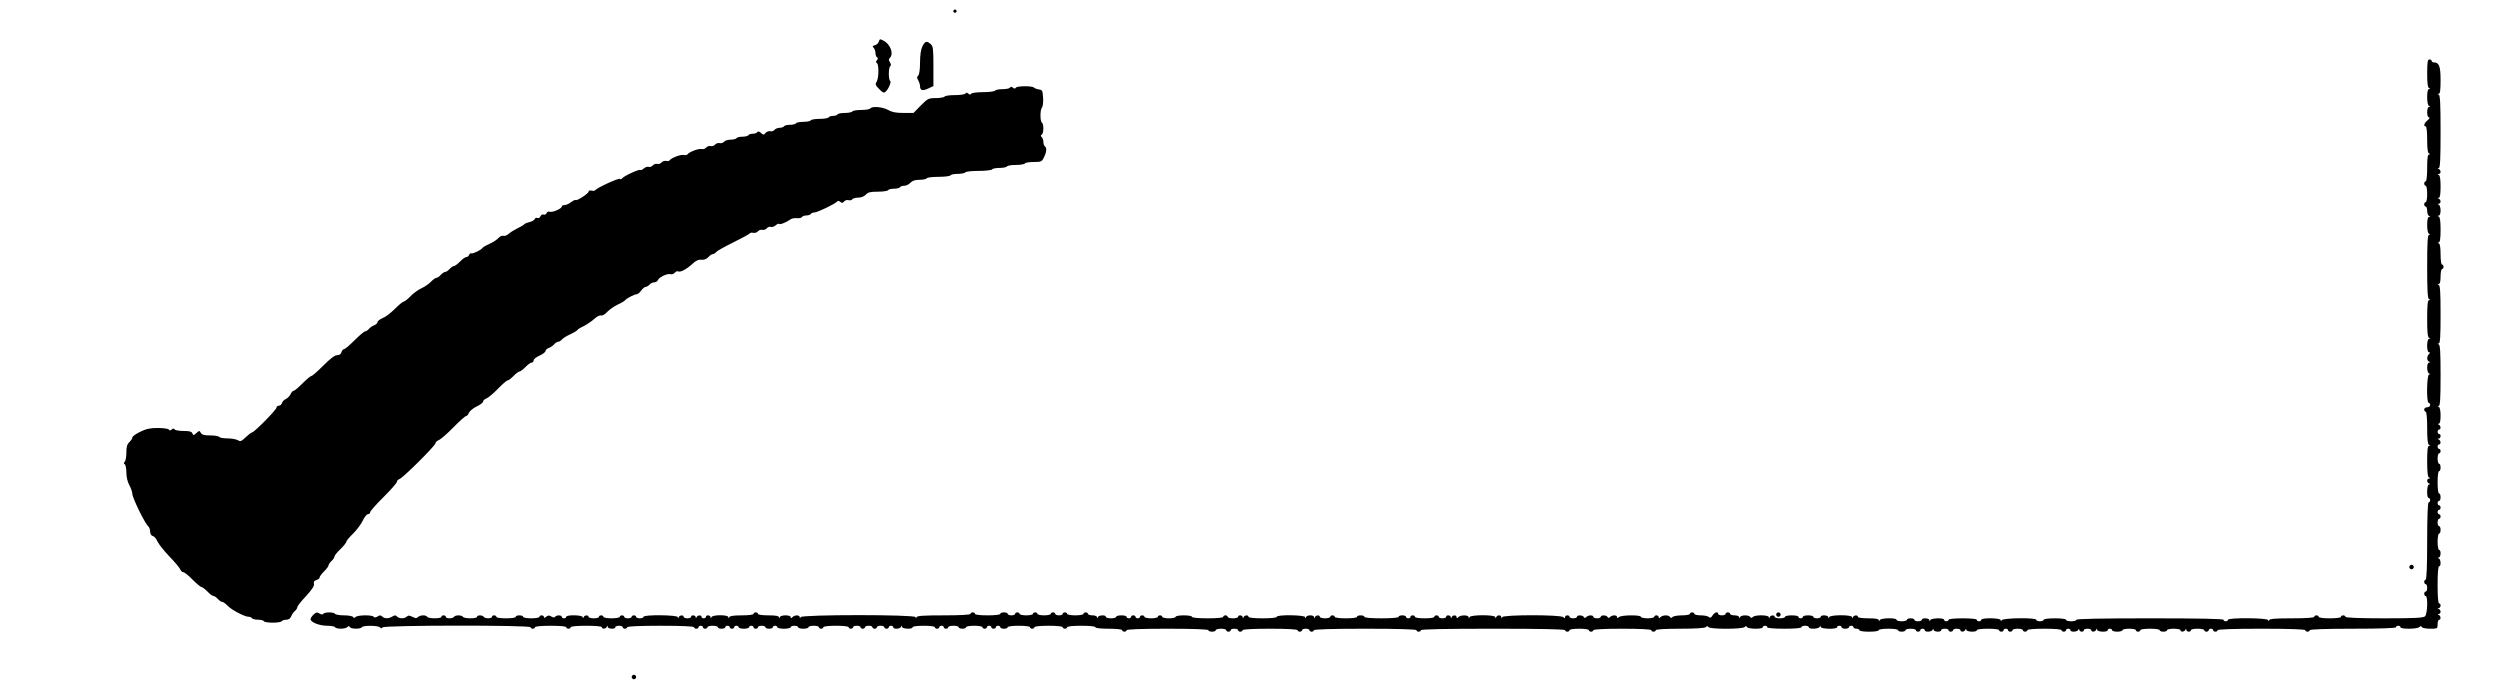
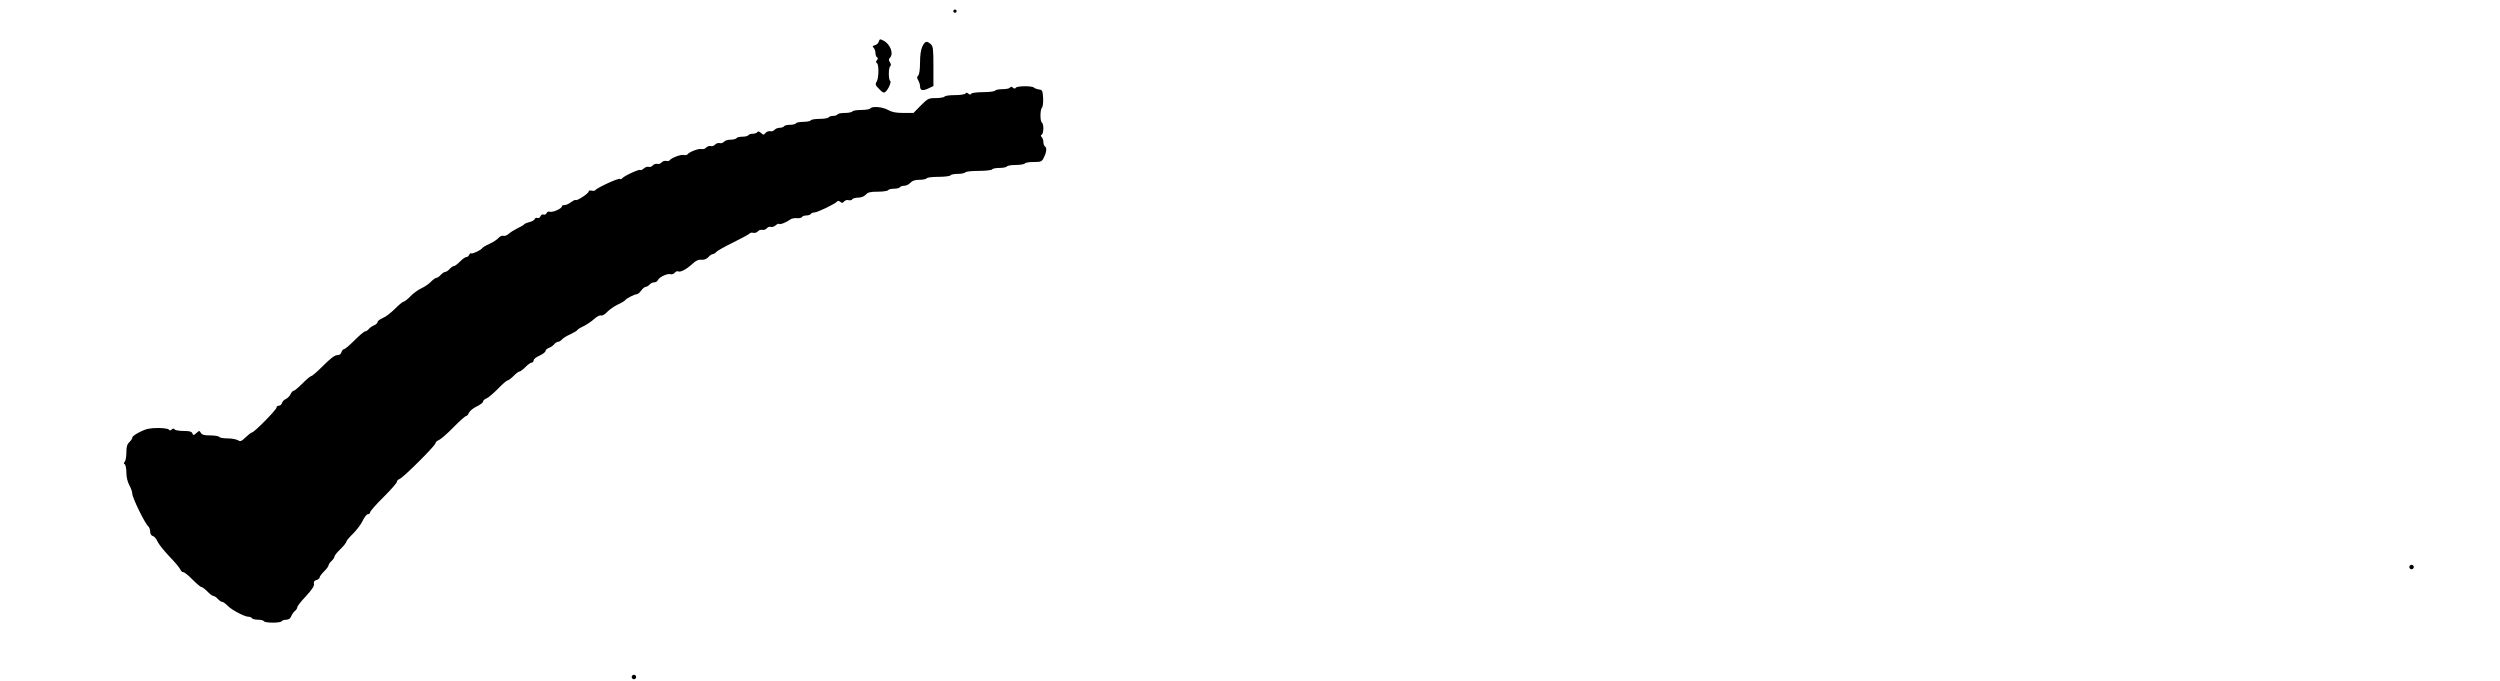
<svg xmlns="http://www.w3.org/2000/svg" version="1.0" width="1682pt" height="458pt" viewBox="0 0 1682 458" preserveAspectRatio="xMidYMid meet">
  <g transform="translate(0,458) scale(0.1,-0.1)" fill="#000000" stroke="none">
    <path d="M6416 4511 c-4 -5 -2 -12 3 -15 5 -4 12 -2 15 3 4 5 2 12 -3 15 -5 4 -12 2 -15 -3z" />
    <path d="M5913 4301 c-3 -11 -14 -22 -26 -25 -17 -4 -19 -8 -9 -18 6 -6 12 -22 12 -34 0 -13 5 -26 10 -29 8 -5 8 -11 0 -20 -8 -9 -8 -15 0 -20 14 -9 13 -101 -2 -125 -11 -17 -8 -24 17 -49 21 -23 32 -28 41 -20 21 17 43 68 33 75 -12 7 -12 91 1 99 6 4 5 13 -2 25 -10 15 -10 22 0 32 26 26 2 91 -43 114 -24 13 -27 12 -32 -5z" />
    <path d="M6206 4268 c-10 -20 -16 -58 -16 -108 0 -47 -5 -81 -12 -88 -10 -10 -10 -17 0 -32 6 -11 12 -29 12 -39 0 -30 17 -35 56 -16 l34 16 0 133 c0 116 -2 135 -18 149 -27 24 -38 21 -56 -15z" />
-     <path d="M16330 4086 c0 -66 4 -96 13 -99 10 -4 10 -6 0 -6 -9 -1 -13 -19 -13 -55 0 -34 5 -56 13 -59 10 -4 10 -6 0 -6 -8 -1 -13 -15 -13 -36 0 -21 5 -35 13 -35 6 -1 2 -9 -10 -19 -24 -20 -30 -41 -13 -41 6 0 10 -36 10 -89 0 -62 4 -91 13 -94 10 -4 10 -6 0 -6 -10 -1 -13 -26 -13 -91 0 -53 -4 -90 -10 -90 -5 0 -10 -7 -10 -15 0 -8 5 -15 10 -15 6 0 10 -25 10 -55 0 -30 -4 -55 -10 -55 -5 0 -10 -7 -10 -15 0 -8 5 -15 10 -15 6 0 10 -13 10 -29 0 -16 6 -32 13 -34 10 -4 10 -6 0 -6 -9 -1 -13 -19 -13 -55 0 -34 5 -56 13 -59 10 -4 10 -6 0 -6 -10 -1 -13 -51 -13 -215 0 -162 3 -216 13 -219 10 -4 10 -6 0 -6 -10 -1 -13 -33 -13 -125 0 -90 3 -126 13 -129 10 -4 10 -6 0 -6 -17 -1 -18 -91 -1 -91 9 0 9 -3 0 -12 -16 -16 -15 -45 1 -51 10 -4 10 -6 0 -6 -8 -1 -13 -15 -13 -35 0 -19 6 -37 13 -39 10 -4 10 -6 0 -6 -16 -1 -19 -191 -3 -191 6 0 10 -7 10 -15 0 -8 -9 -15 -20 -15 -11 0 -20 -7 -20 -15 0 -8 5 -15 10 -15 6 0 10 -43 10 -109 0 -78 4 -111 13 -114 10 -4 10 -6 0 -6 -10 -1 -13 -29 -13 -105 0 -74 4 -106 13 -109 10 -4 10 -6 0 -6 -7 -1 -13 -7 -13 -15 0 -8 6 -17 13 -19 10 -4 10 -6 0 -6 -16 -1 -18 -91 -3 -91 6 0 10 -7 10 -15 0 -8 -4 -15 -10 -15 -6 0 -10 -93 -10 -260 0 -167 -4 -260 -10 -260 -5 0 -10 -7 -10 -15 0 -8 5 -15 10 -15 6 0 10 -11 10 -25 0 -14 -4 -25 -10 -25 -5 0 -10 -7 -10 -15 0 -8 5 -15 10 -15 16 0 12 -119 -4 -136 -12 -11 -63 -14 -275 -14 -167 0 -261 4 -261 10 0 6 -7 10 -15 10 -8 0 -15 -4 -15 -10 0 -6 -32 -10 -75 -10 -43 0 -75 4 -75 10 0 6 -7 10 -15 10 -8 0 -15 -4 -15 -10 0 -6 -56 -10 -149 -10 -110 0 -151 -3 -154 -12 -4 -10 -6 -10 -6 0 -1 15 -271 18 -271 2 0 -5 -7 -10 -15 -10 -8 0 -15 5 -15 10 0 7 -172 10 -495 10 -323 0 -495 -3 -495 -10 0 -5 -16 -10 -35 -10 -19 0 -35 5 -35 10 0 6 -32 10 -75 10 -43 0 -75 -4 -75 -10 0 -5 -11 -10 -25 -10 -14 0 -25 5 -25 10 0 16 -227 13 -233 -3 -4 -9 -6 -9 -6 1 -1 15 -131 17 -131 2 0 -5 -7 -10 -15 -10 -8 0 -15 5 -15 10 0 6 -38 10 -95 10 -57 0 -95 -4 -95 -10 0 -5 -7 -10 -15 -10 -8 0 -15 5 -15 10 0 15 -87 12 -93 -2 -4 -10 -6 -10 -6 0 -1 14 -51 17 -51 2 0 -5 -11 -10 -25 -10 -14 0 -25 5 -25 10 0 6 -11 10 -25 10 -14 0 -25 -4 -25 -10 0 -5 -16 -10 -35 -10 -19 0 -35 5 -35 10 0 15 -107 13 -113 -2 -4 -10 -6 -10 -6 0 -1 8 -22 12 -71 12 -40 0 -70 4 -70 10 0 14 -27 12 -33 -2 -4 -10 -6 -10 -6 0 -1 17 -147 17 -154 0 -4 -10 -6 -10 -6 0 -1 14 -51 17 -51 2 0 -5 -11 -10 -25 -10 -14 0 -25 5 -25 10 0 6 -16 10 -35 10 -19 0 -35 -4 -35 -10 0 -5 -7 -10 -15 -10 -8 0 -15 5 -15 10 0 6 -20 10 -45 10 -25 0 -45 -4 -45 -10 0 -5 -16 -10 -35 -10 -19 0 -35 5 -35 10 0 14 -27 12 -33 -2 -4 -10 -6 -10 -6 0 -1 15 -92 17 -108 1 -8 -8 -13 -8 -17 0 -10 15 -63 14 -69 -1 -4 -10 -6 -10 -6 0 -1 7 -14 12 -31 12 -16 0 -30 5 -30 10 0 6 -7 10 -15 10 -8 0 -15 -4 -15 -10 0 -5 -11 -10 -25 -10 -14 0 -25 5 -25 10 0 18 -25 11 -38 -11 -10 -16 -17 -18 -25 -10 -6 6 -30 11 -54 11 -24 0 -43 5 -43 10 0 6 -7 10 -15 10 -8 0 -15 -4 -15 -10 0 -5 -24 -10 -53 -10 -29 0 -58 -5 -64 -11 -8 -8 -13 -8 -17 0 -9 15 -49 14 -64 -1 -9 -9 -12 -9 -12 0 0 7 -7 12 -15 12 -8 0 -15 -4 -15 -10 0 -5 -20 -10 -45 -10 -25 0 -45 5 -45 10 0 14 -133 13 -148 -2 -9 -9 -12 -9 -12 0 0 15 -32 16 -47 1 -8 -8 -13 -8 -17 0 -9 14 -46 14 -46 1 0 -5 -11 -10 -25 -10 -14 0 -25 5 -25 10 0 13 -33 13 -47 -1 -8 -8 -13 -8 -17 0 -9 14 -46 14 -46 1 0 -5 -11 -10 -25 -10 -14 0 -25 5 -25 10 0 6 -7 10 -15 10 -8 0 -15 -5 -15 -12 0 -9 -3 -9 -12 0 -17 17 -404 17 -411 0 -4 -10 -6 -10 -6 0 -1 16 -28 16 -34 0 -4 -10 -6 -10 -6 0 -1 17 -167 17 -174 0 -4 -10 -6 -10 -6 0 -1 15 -53 16 -69 0 -9 -9 -12 -9 -12 0 0 16 -27 15 -33 0 -4 -10 -6 -10 -6 0 -1 14 -31 17 -31 2 0 -5 -11 -10 -25 -10 -14 0 -25 5 -25 10 0 6 -7 10 -15 10 -8 0 -15 -4 -15 -10 0 -6 -28 -10 -65 -10 -37 0 -65 4 -65 10 0 6 -7 10 -15 10 -8 0 -15 -4 -15 -10 0 -5 -7 -10 -15 -10 -8 0 -15 5 -15 10 0 6 -11 10 -25 10 -14 0 -25 -4 -25 -10 0 -6 -45 -10 -115 -10 -70 0 -115 4 -115 10 0 6 -11 10 -25 10 -14 0 -25 -4 -25 -10 0 -6 -32 -10 -75 -10 -43 0 -75 4 -75 10 0 6 -7 10 -15 10 -8 0 -15 -4 -15 -10 0 -5 -16 -10 -35 -10 -19 0 -35 5 -35 10 0 14 -27 12 -33 -2 -4 -10 -6 -10 -6 0 -1 16 -48 16 -54 0 -4 -10 -6 -10 -6 0 -1 15 -191 18 -191 2 0 -6 -38 -10 -95 -10 -57 0 -95 4 -95 10 0 14 -27 12 -33 -2 -4 -10 -6 -10 -6 0 -1 14 -31 17 -31 2 0 -5 -16 -10 -35 -10 -19 0 -35 5 -35 10 0 6 -7 10 -15 10 -8 0 -15 -4 -15 -10 0 -6 -42 -10 -105 -10 -63 0 -105 4 -105 10 0 6 -25 10 -55 10 -30 0 -55 -4 -55 -10 0 -5 -20 -10 -45 -10 -25 0 -45 5 -45 10 0 6 -7 10 -15 10 -8 0 -15 -4 -15 -10 0 -5 -20 -10 -45 -10 -25 0 -45 5 -45 10 0 6 -7 10 -15 10 -8 0 -15 -4 -15 -10 0 -5 -7 -10 -15 -10 -8 0 -15 5 -15 10 0 6 -7 10 -15 10 -8 0 -15 -4 -15 -10 0 -5 -7 -10 -15 -10 -8 0 -15 5 -15 10 0 6 -16 10 -35 10 -19 0 -35 -4 -35 -10 0 -5 -16 -10 -35 -10 -19 0 -35 5 -35 10 0 15 -47 12 -53 -2 -4 -10 -6 -10 -6 0 -1 7 -14 12 -31 12 -16 0 -30 5 -30 10 0 6 -7 10 -15 10 -8 0 -15 -4 -15 -10 0 -5 -25 -10 -55 -10 -30 0 -55 5 -55 10 0 6 -7 10 -15 10 -8 0 -15 -4 -15 -10 0 -5 -11 -10 -25 -10 -14 0 -25 5 -25 10 0 6 -7 10 -15 10 -8 0 -15 -4 -15 -10 0 -5 -20 -10 -45 -10 -25 0 -45 5 -45 10 0 6 -7 10 -15 10 -8 0 -15 -4 -15 -10 0 -5 -20 -10 -45 -10 -25 0 -45 5 -45 10 0 6 -7 10 -15 10 -8 0 -15 -4 -15 -10 0 -5 -11 -10 -25 -10 -14 0 -25 5 -25 10 0 6 -11 10 -25 10 -14 0 -25 -4 -25 -10 0 -6 -35 -10 -85 -10 -50 0 -85 4 -85 10 0 6 -7 10 -15 10 -8 0 -15 -4 -15 -10 0 -6 -66 -10 -179 -10 -134 0 -181 -3 -184 -12 -4 -10 -6 -10 -6 0 -1 18 -767 18 -774 0 -4 -10 -6 -10 -6 0 -1 15 -33 16 -49 0 -9 -9 -12 -9 -12 0 0 16 -67 16 -73 0 -4 -10 -6 -10 -6 0 -1 8 -22 12 -71 12 -40 0 -70 4 -70 10 0 6 -7 10 -15 10 -8 0 -15 -4 -15 -10 0 -6 -33 -10 -79 -10 -54 0 -81 -4 -84 -12 -4 -10 -6 -10 -6 0 -1 17 -107 17 -114 0 -4 -10 -6 -10 -6 0 -1 14 -31 17 -31 2 0 -5 -7 -10 -15 -10 -8 0 -15 5 -15 10 0 14 -27 12 -33 -2 -4 -10 -6 -10 -6 0 -1 14 -31 17 -31 2 0 -5 -11 -10 -25 -10 -14 0 -25 5 -25 10 0 14 -27 12 -33 -2 -4 -10 -6 -10 -6 0 -1 15 -231 18 -231 2 0 -5 -11 -10 -25 -10 -14 0 -25 5 -25 10 0 6 -7 10 -15 10 -8 0 -15 -4 -15 -10 0 -5 -11 -10 -25 -10 -14 0 -25 5 -25 10 0 6 -7 10 -15 10 -8 0 -15 -4 -15 -10 0 -5 -25 -10 -55 -10 -30 0 -55 5 -55 10 0 6 -7 10 -15 10 -8 0 -15 -4 -15 -10 0 -5 -16 -10 -35 -10 -19 0 -35 5 -35 10 0 14 -27 12 -33 -2 -4 -10 -6 -10 -6 0 -1 15 -111 17 -111 2 0 -5 -7 -10 -15 -10 -8 0 -15 5 -15 10 0 13 -37 13 -45 0 -4 -6 -13 -5 -25 2 -14 9 -22 9 -34 -1 -11 -9 -16 -10 -16 -2 0 6 -7 11 -15 11 -8 0 -15 -4 -15 -10 0 -5 -25 -10 -55 -10 -30 0 -55 5 -55 10 0 6 -11 10 -25 10 -14 0 -25 -4 -25 -10 0 -6 -28 -10 -65 -10 -37 0 -65 4 -65 10 0 6 -7 10 -15 10 -8 0 -15 -4 -15 -10 0 -13 -47 -13 -55 0 -8 13 -45 13 -45 0 0 -13 -87 -13 -95 0 -8 13 -52 13 -60 0 -8 -13 -55 -13 -55 0 0 6 -7 10 -15 10 -8 0 -15 -4 -15 -10 0 -13 -87 -13 -95 0 -8 14 -48 13 -63 -2 -9 -9 -17 -8 -37 2 -20 10 -28 11 -37 2 -16 -16 -51 -15 -66 0 -10 10 -17 10 -32 0 -25 -15 -53 -15 -68 0 -10 10 -17 10 -32 0 -12 -7 -21 -8 -25 -2 -8 14 -108 13 -122 -1 -8 -8 -13 -8 -17 0 -4 6 -31 11 -61 11 -30 0 -57 5 -60 10 -8 13 -72 13 -80 0 -4 -6 -13 -5 -25 2 -15 10 -23 9 -39 -6 -12 -11 -21 -25 -21 -32 0 -20 59 -44 111 -44 26 0 51 -4 54 -10 8 -13 68 -13 82 1 8 8 13 8 17 0 9 -14 73 -14 81 -1 8 13 108 13 122 -1 8 -8 13 -8 17 0 9 15 996 16 996 1 0 -5 7 -10 15 -10 8 0 15 5 15 10 0 6 42 10 105 10 63 0 105 -4 105 -10 0 -5 7 -10 15 -10 8 0 15 5 15 10 0 6 42 10 105 10 63 0 105 -4 105 -10 0 -14 27 -12 33 3 4 10 6 10 6 0 1 -15 51 -18 51 -3 0 6 11 10 25 10 14 0 25 -4 25 -10 0 -5 7 -10 15 -10 8 0 15 5 15 10 0 6 82 10 225 10 143 0 225 -4 225 -10 0 -5 7 -10 15 -10 8 0 15 5 15 10 0 6 7 10 15 10 8 0 15 -4 15 -10 0 -5 7 -10 15 -10 8 0 15 5 15 10 0 6 16 10 35 10 19 0 35 -4 35 -10 0 -5 11 -10 25 -10 14 0 25 5 25 10 0 6 7 10 15 10 8 0 15 -4 15 -10 0 -5 7 -10 15 -10 8 0 15 5 15 10 0 6 7 10 15 10 8 0 15 -4 15 -10 0 -5 16 -10 35 -10 19 0 35 5 35 10 0 6 7 10 15 10 8 0 15 -4 15 -10 0 -5 7 -10 15 -10 8 0 15 5 15 10 0 6 11 10 25 10 14 0 25 -4 25 -10 0 -5 11 -10 25 -10 14 0 25 5 25 10 0 6 7 10 15 10 8 0 15 -4 15 -10 0 -5 20 -10 45 -10 25 0 45 5 45 10 0 6 11 10 25 10 14 0 25 -4 25 -10 0 -5 16 -10 35 -10 19 0 35 5 35 10 0 6 16 10 35 10 19 0 35 -4 35 -10 0 -5 7 -10 15 -10 8 0 15 5 15 10 0 6 35 10 85 10 50 0 85 -4 85 -10 0 -5 7 -10 15 -10 8 0 15 5 15 10 0 6 11 10 25 10 14 0 25 -4 25 -10 0 -5 7 -10 15 -10 8 0 15 5 15 10 0 6 11 10 25 10 14 0 25 -4 25 -10 0 -5 7 -10 15 -10 8 0 15 5 15 10 0 6 11 10 25 10 14 0 25 -4 25 -10 0 -5 7 -10 15 -10 8 0 15 5 15 10 0 6 7 10 15 10 8 0 15 -4 15 -10 0 -15 47 -12 53 3 4 10 6 10 6 0 1 -15 71 -18 71 -3 0 6 32 10 75 10 43 0 75 -4 75 -10 0 -5 7 -10 15 -10 8 0 15 5 15 10 0 6 7 10 15 10 8 0 15 -4 15 -10 0 -5 7 -10 15 -10 8 0 15 5 15 10 0 6 16 10 35 10 19 0 35 -4 35 -10 0 -5 11 -10 25 -10 14 0 25 5 25 10 0 6 25 10 55 10 30 0 55 -4 55 -10 0 -5 7 -10 15 -10 8 0 15 5 15 10 0 6 7 10 15 10 8 0 15 -4 15 -10 0 -5 7 -10 15 -10 8 0 15 5 15 10 0 6 7 10 15 10 8 0 15 -4 15 -10 0 -5 11 -10 25 -10 14 0 25 5 25 10 0 6 32 10 75 10 43 0 75 -4 75 -10 0 -5 7 -10 15 -10 8 0 15 5 15 10 0 6 38 10 95 10 57 0 95 -4 95 -10 0 -5 7 -10 15 -10 8 0 15 5 15 10 0 6 38 10 95 10 57 0 95 -4 95 -10 0 -6 37 -10 90 -10 53 0 90 -4 90 -10 0 -5 7 -10 15 -10 8 0 15 5 15 10 0 6 98 10 275 10 177 0 275 -4 275 -10 0 -5 11 -10 25 -10 14 0 25 5 25 10 0 6 16 10 35 10 19 0 35 -4 35 -10 0 -5 7 -10 15 -10 8 0 15 5 15 10 0 6 11 10 25 10 14 0 25 -4 25 -10 0 -5 7 -10 15 -10 8 0 15 5 15 10 0 6 68 10 185 10 117 0 185 -4 185 -10 0 -5 7 -10 15 -10 8 0 15 5 15 10 0 6 11 10 25 10 14 0 25 -4 25 -10 0 -5 7 -10 15 -10 8 0 15 5 15 10 0 6 122 10 345 10 223 0 345 -4 345 -10 0 -5 7 -10 15 -10 8 0 15 5 15 10 0 7 168 10 485 10 317 0 485 -3 485 -10 0 -5 7 -10 15 -10 8 0 15 5 15 10 0 6 28 10 65 10 37 0 65 -4 65 -10 0 -5 7 -10 15 -10 8 0 15 5 15 10 0 6 72 10 195 10 123 0 195 -4 195 -10 0 -5 7 -10 15 -10 8 0 15 5 15 10 0 6 61 10 163 10 104 0 167 4 174 11 8 8 13 8 17 0 10 -15 228 -15 243 0 8 8 13 8 17 0 9 -14 106 -15 106 -1 0 6 7 10 15 10 8 0 15 -4 15 -10 0 -6 45 -10 115 -10 70 0 115 4 115 10 0 6 11 10 25 10 14 0 25 -4 25 -10 0 -15 67 -12 73 3 4 9 6 9 6 0 1 -16 111 -18 111 -3 0 6 7 10 15 10 8 0 15 -4 15 -10 0 -5 11 -10 25 -10 14 0 25 5 25 10 0 6 7 10 15 10 8 0 15 -4 15 -10 0 -5 9 -10 20 -10 11 0 20 -4 20 -10 0 -6 28 -10 65 -10 37 0 65 4 65 10 0 6 28 10 65 10 37 0 65 -4 65 -10 0 -5 11 -10 25 -10 14 0 25 5 25 10 0 6 16 10 35 10 19 0 35 -4 35 -10 0 -5 7 -10 15 -10 8 0 15 5 15 10 0 6 7 10 15 10 8 0 15 -4 15 -10 0 -15 47 -12 53 3 4 9 6 9 6 0 1 -15 51 -18 51 -3 0 6 11 10 25 10 14 0 25 -4 25 -10 0 -5 7 -10 15 -10 8 0 15 5 15 10 0 6 11 10 25 10 14 0 25 -4 25 -10 0 -14 27 -12 33 3 4 9 6 9 6 0 1 -15 71 -18 71 -3 0 6 32 10 75 10 43 0 75 -4 75 -10 0 -5 7 -10 15 -10 8 0 15 5 15 10 0 6 7 10 15 10 8 0 15 -4 15 -10 0 -5 7 -10 15 -10 8 0 15 5 15 10 0 6 16 10 35 10 19 0 35 -4 35 -10 0 -5 7 -10 15 -10 8 0 15 5 15 10 0 6 45 10 115 10 70 0 115 -4 115 -10 0 -5 7 -10 15 -10 8 0 15 5 15 10 0 6 7 10 15 10 8 0 15 -4 15 -10 0 -15 47 -12 53 3 4 9 6 9 6 0 1 -15 31 -18 31 -3 0 6 11 10 25 10 14 0 25 -4 25 -10 0 -14 27 -12 33 3 4 10 6 10 6 0 1 -15 71 -18 71 -3 0 6 7 10 15 10 8 0 15 -4 15 -10 0 -5 16 -10 35 -10 19 0 35 5 35 10 0 6 20 10 45 10 25 0 45 -4 45 -10 0 -5 7 -10 15 -10 8 0 15 5 15 10 0 6 28 10 65 10 37 0 65 -4 65 -10 0 -5 11 -10 25 -10 14 0 25 5 25 10 0 6 20 10 45 10 25 0 45 -4 45 -10 0 -14 27 -12 33 3 4 9 6 9 6 0 1 -15 31 -18 31 -3 0 6 20 10 45 10 25 0 45 -4 45 -10 0 -5 7 -10 15 -10 8 0 15 5 15 10 0 6 7 10 15 10 8 0 15 -4 15 -10 0 -5 7 -10 15 -10 8 0 15 5 15 10 0 6 105 10 295 10 190 0 295 -4 295 -10 0 -5 7 -10 15 -10 8 0 15 5 15 10 0 6 103 10 290 10 187 0 290 4 290 10 0 6 7 10 15 10 8 0 15 -4 15 -10 0 -14 113 -13 127 1 8 8 13 8 17 0 4 -6 29 -11 57 -11 48 0 49 1 49 30 0 17 5 30 10 30 14 0 12 27 -2 33 -10 4 -10 6 0 6 6 1 12 7 12 15 0 8 -6 17 -12 19 -10 4 -10 6 0 6 14 1 17 31 2 31 -6 0 -10 48 -10 125 0 77 4 125 10 125 15 0 12 47 -2 53 -10 4 -10 6 0 6 14 1 17 51 2 51 -5 0 -10 25 -10 55 0 30 5 55 10 55 6 0 10 11 10 25 0 14 -4 25 -10 25 -5 0 -10 11 -10 25 0 14 5 25 10 25 6 0 10 7 10 15 0 8 -4 15 -10 15 -5 0 -10 7 -10 15 0 8 5 15 10 15 6 0 10 7 10 15 0 8 -4 15 -10 15 -5 0 -10 7 -10 15 0 8 5 15 10 15 6 0 10 11 10 25 0 14 -4 25 -10 25 -6 0 -10 32 -10 75 0 43 4 75 10 75 6 0 10 11 10 25 0 14 -4 25 -10 25 -5 0 -10 16 -10 35 0 19 5 35 10 35 6 0 10 7 10 15 0 8 -4 15 -10 15 -5 0 -10 7 -10 15 0 8 5 15 10 15 14 0 12 27 -2 33 -10 4 -10 6 0 6 14 1 17 31 2 31 -5 0 -10 7 -10 15 0 8 5 15 10 15 14 0 12 27 -2 33 -10 4 -10 6 0 6 8 1 12 19 12 55 0 34 -5 56 -12 59 -10 4 -10 6 0 6 9 1 12 49 12 205 0 154 -3 206 -12 209 -10 4 -10 6 0 6 9 1 12 47 12 195 0 146 -3 196 -12 199 -10 4 -10 6 0 6 8 1 12 18 12 51 0 28 5 50 10 50 6 0 10 7 10 15 0 8 -4 15 -10 15 -6 0 -10 30 -10 69 0 46 -4 71 -12 74 -10 4 -10 6 0 6 8 1 12 25 12 85 0 58 -4 86 -12 89 -10 4 -10 6 0 6 7 1 12 15 12 35 0 19 -6 37 -12 39 -10 4 -10 6 0 6 6 1 12 7 12 15 0 8 -6 17 -12 19 -10 4 -10 6 0 6 8 1 12 23 12 75 0 50 -4 76 -12 79 -10 4 -10 6 0 6 6 1 12 7 12 15 0 8 -6 17 -12 19 -10 4 -10 6 0 6 9 1 12 57 12 245 0 186 -3 246 -12 249 -10 4 -10 6 0 6 9 1 12 26 12 92 0 93 -10 119 -44 119 -9 0 -16 5 -16 10 0 6 -7 10 -15 10 -12 0 -15 -17 -15 -94z" />
    <path d="M6795 3990 c-3 -5 -26 -10 -50 -10 -24 0 -47 -4 -50 -10 -3 -5 -39 -10 -80 -10 -41 0 -77 -5 -80 -10 -5 -8 -11 -8 -20 0 -9 8 -15 8 -20 0 -3 -5 -35 -10 -70 -10 -35 0 -67 -4 -70 -10 -3 -5 -30 -10 -58 -10 -50 0 -55 -3 -102 -50 l-49 -50 -68 0 c-49 0 -77 5 -103 20 -37 21 -109 27 -120 10 -3 -5 -30 -10 -60 -10 -30 0 -57 -4 -60 -10 -3 -5 -26 -10 -50 -10 -24 0 -47 -4 -50 -10 -3 -5 -17 -10 -30 -10 -13 0 -27 -4 -30 -10 -3 -5 -30 -10 -60 -10 -30 0 -57 -4 -60 -10 -3 -5 -26 -10 -50 -10 -24 0 -47 -4 -50 -10 -3 -5 -21 -10 -40 -10 -19 0 -37 -4 -40 -10 -3 -5 -17 -10 -29 -10 -13 0 -29 -6 -35 -14 -7 -8 -20 -12 -30 -9 -9 2 -23 -3 -31 -12 -12 -14 -14 -14 -30 0 -12 11 -20 13 -25 6 -3 -6 -17 -11 -30 -11 -13 0 -27 -4 -30 -10 -3 -5 -21 -10 -40 -10 -19 0 -37 -4 -40 -10 -3 -5 -21 -10 -39 -10 -19 0 -39 -6 -45 -14 -7 -8 -20 -12 -30 -9 -9 2 -23 -2 -30 -10 -6 -8 -20 -13 -30 -10 -9 2 -23 -2 -30 -10 -6 -8 -21 -13 -31 -10 -20 5 -84 -20 -95 -36 -3 -5 -14 -7 -25 -4 -20 5 -84 -20 -95 -36 -3 -5 -13 -7 -23 -4 -10 2 -24 -2 -31 -10 -6 -8 -20 -13 -30 -10 -9 2 -23 -2 -30 -11 -7 -8 -19 -12 -27 -9 -8 3 -23 -2 -33 -11 -10 -9 -20 -13 -24 -10 -7 7 -113 -42 -122 -57 -4 -5 -11 -7 -16 -3 -10 6 -155 -61 -164 -76 -3 -4 -14 -6 -25 -3 -11 3 -20 0 -20 -6 0 -13 -79 -65 -87 -57 -3 3 -17 -4 -31 -14 -13 -11 -33 -20 -43 -20 -11 0 -19 -4 -19 -9 0 -15 -62 -42 -81 -36 -10 3 -19 -1 -22 -10 -4 -8 -13 -12 -20 -9 -8 3 -17 -2 -21 -11 -3 -10 -13 -15 -20 -12 -8 3 -17 0 -19 -8 -3 -7 -19 -16 -36 -20 -17 -4 -33 -11 -36 -16 -3 -4 -23 -16 -43 -25 -20 -10 -47 -26 -59 -37 -12 -11 -29 -17 -37 -14 -8 3 -22 -3 -32 -14 -10 -12 -37 -29 -61 -40 -23 -10 -44 -23 -48 -28 -8 -14 -66 -41 -75 -36 -4 3 -10 -2 -14 -10 -3 -8 -11 -15 -19 -15 -7 0 -26 -13 -42 -30 -16 -16 -34 -30 -40 -30 -7 0 -20 -9 -30 -20 -10 -11 -23 -20 -30 -20 -7 0 -20 -9 -30 -20 -10 -11 -23 -20 -30 -20 -6 0 -22 -12 -36 -26 -13 -14 -42 -34 -64 -44 -22 -10 -56 -35 -74 -54 -19 -20 -40 -36 -46 -36 -6 0 -32 -22 -58 -48 -27 -27 -63 -55 -82 -62 -19 -8 -35 -20 -35 -27 0 -7 -10 -17 -23 -22 -13 -5 -29 -16 -36 -25 -7 -9 -19 -16 -25 -16 -6 0 -38 -27 -71 -60 -33 -33 -65 -60 -71 -60 -6 0 -14 -9 -17 -20 -3 -13 -14 -20 -29 -20 -16 0 -46 -23 -93 -70 -38 -38 -74 -70 -80 -70 -6 0 -33 -23 -60 -50 -27 -27 -54 -50 -60 -50 -6 0 -15 -10 -20 -22 -6 -13 -20 -27 -32 -33 -12 -5 -24 -17 -26 -27 -3 -10 -12 -18 -21 -18 -9 0 -16 -6 -16 -13 0 -14 -150 -167 -165 -167 -5 0 -24 -15 -42 -32 -29 -28 -36 -31 -53 -20 -11 6 -42 12 -69 12 -28 0 -53 4 -56 10 -3 5 -30 10 -60 10 -41 0 -56 4 -64 17 -9 17 -11 16 -30 -1 -19 -17 -21 -17 -27 -2 -5 12 -19 16 -59 16 -30 0 -57 5 -60 10 -5 8 -11 8 -20 0 -9 -8 -15 -8 -20 0 -3 5 -37 10 -74 10 -52 0 -79 -6 -119 -26 -29 -14 -52 -31 -52 -38 0 -7 -9 -21 -20 -31 -15 -14 -20 -31 -20 -70 0 -28 -5 -56 -11 -62 -8 -8 -8 -13 0 -17 6 -4 11 -29 11 -56 0 -31 8 -63 20 -85 11 -20 20 -46 20 -58 0 -26 85 -200 106 -217 8 -7 14 -24 14 -37 0 -15 7 -27 18 -30 10 -2 24 -19 31 -36 8 -18 44 -63 81 -102 37 -38 70 -78 73 -87 4 -10 12 -18 20 -18 7 0 35 -22 62 -50 27 -27 54 -50 60 -50 6 0 24 -14 40 -30 16 -17 34 -30 40 -30 7 0 20 -9 30 -20 10 -11 23 -20 30 -20 6 0 22 -11 35 -25 26 -28 115 -75 141 -75 10 0 21 -4 24 -10 3 -5 21 -10 40 -10 19 0 37 -4 40 -10 8 -13 112 -13 120 0 3 5 17 10 31 10 16 0 27 8 33 23 5 13 16 29 25 36 9 7 16 19 16 25 0 7 26 41 59 75 41 45 57 70 53 83 -3 14 2 21 17 25 11 3 21 11 21 17 0 7 14 25 30 41 16 16 30 34 30 40 0 7 9 20 20 30 11 10 20 23 20 30 0 6 18 29 40 50 22 21 40 44 40 50 0 6 21 31 46 55 25 25 54 64 65 88 11 23 26 42 34 42 8 0 15 6 15 13 0 7 40 53 90 102 49 49 90 95 90 103 0 7 8 15 18 19 24 8 242 225 242 241 0 7 10 16 23 21 12 5 56 43 97 85 41 42 79 76 85 76 6 0 15 10 20 23 6 12 29 31 52 42 24 11 43 26 43 33 0 7 10 16 23 21 12 5 47 34 77 65 30 31 59 56 65 56 6 0 24 14 40 30 16 17 34 30 40 30 6 0 24 14 40 30 16 17 35 30 42 30 7 0 13 7 13 15 0 8 18 23 40 32 22 10 40 24 40 31 0 7 10 16 23 21 13 5 29 16 36 25 7 9 19 16 26 16 7 0 18 7 25 15 7 9 33 25 56 35 24 11 46 24 49 30 3 5 23 17 43 26 20 10 51 31 69 47 18 17 38 27 46 24 9 -3 27 7 43 25 16 16 48 38 71 49 23 10 44 23 48 28 7 12 64 41 79 41 6 0 20 11 30 25 10 14 24 25 31 25 7 0 18 7 25 15 7 8 21 15 32 15 10 0 21 7 24 15 8 20 64 46 84 40 10 -3 23 1 30 10 7 8 17 12 22 9 14 -9 57 14 96 50 23 22 41 30 60 28 18 -2 34 4 47 17 10 12 24 21 30 21 7 0 18 7 25 15 6 8 59 37 116 65 57 28 106 55 109 60 3 4 13 6 23 3 10 -2 24 2 31 10 6 8 20 13 30 10 9 -2 23 2 30 11 7 8 19 12 27 9 8 -3 23 2 33 11 10 9 21 13 24 9 7 -6 48 11 76 31 7 6 26 9 41 8 16 -2 31 1 35 7 3 6 17 11 30 11 13 0 27 5 30 10 3 6 14 10 24 10 20 0 142 59 153 74 4 6 12 5 21 -2 11 -10 17 -9 26 2 6 8 20 12 30 9 10 -3 22 0 25 6 4 6 22 11 40 11 20 0 40 8 51 20 14 16 31 20 81 20 35 0 66 5 69 10 3 6 21 10 40 10 19 0 37 5 40 10 3 6 16 10 29 10 13 0 31 9 41 20 13 14 31 20 61 20 24 0 46 5 49 10 3 6 39 10 80 10 41 0 77 5 80 10 3 6 26 10 50 10 24 0 47 5 50 10 3 6 44 10 90 10 46 0 87 5 90 10 3 6 26 10 50 10 24 0 47 5 50 10 3 6 30 10 60 10 30 0 57 5 60 10 3 6 30 10 60 10 50 0 55 2 69 32 18 36 20 64 6 73 -5 3 -10 16 -10 29 0 12 -5 27 -11 33 -8 8 -8 13 0 17 14 9 14 73 1 81 -13 8 -13 88 1 102 5 5 9 34 7 64 -3 49 -5 54 -28 57 -14 2 -29 8 -34 13 -14 12 -113 11 -121 -1 -5 -8 -11 -8 -20 0 -9 8 -15 8 -20 0z" />
    <path d="M16210 765 c0 -8 7 -15 15 -15 8 0 15 7 15 15 0 8 -7 15 -15 15 -8 0 -15 -7 -15 -15z" />
-     <path d="M11950 445 c0 -8 7 -15 15 -15 8 0 15 7 15 15 0 8 -7 15 -15 15 -8 0 -15 -7 -15 -15z" />
    <path d="M4250 25 c0 -8 7 -15 15 -15 8 0 15 7 15 15 0 8 -7 15 -15 15 -8 0 -15 -7 -15 -15z" />
  </g>
</svg>